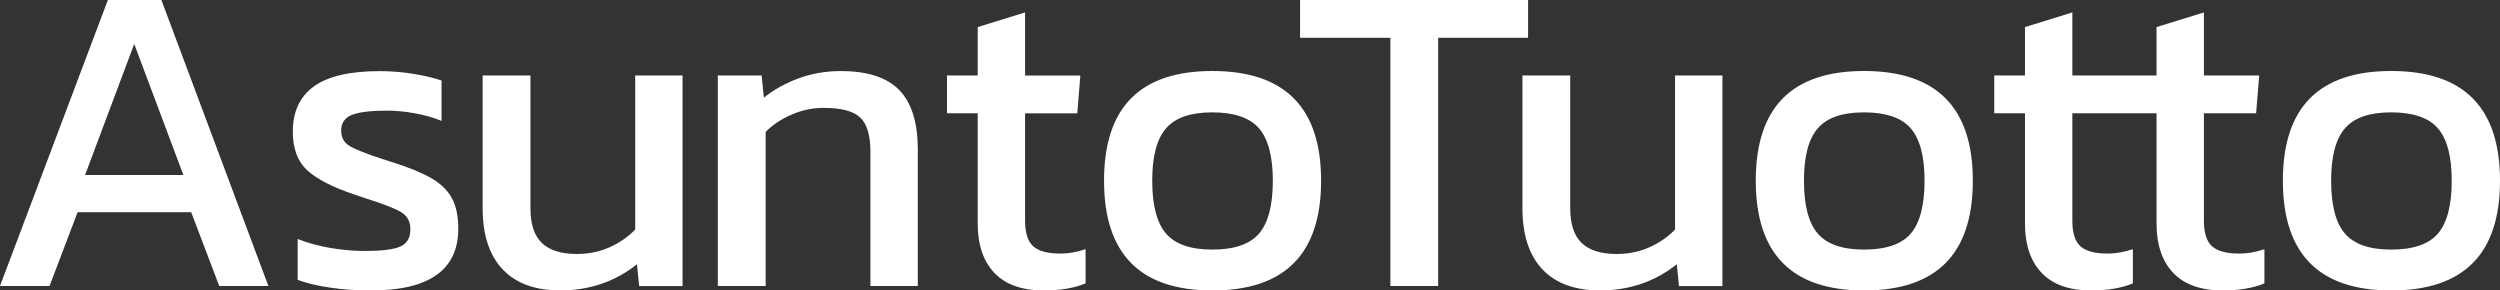
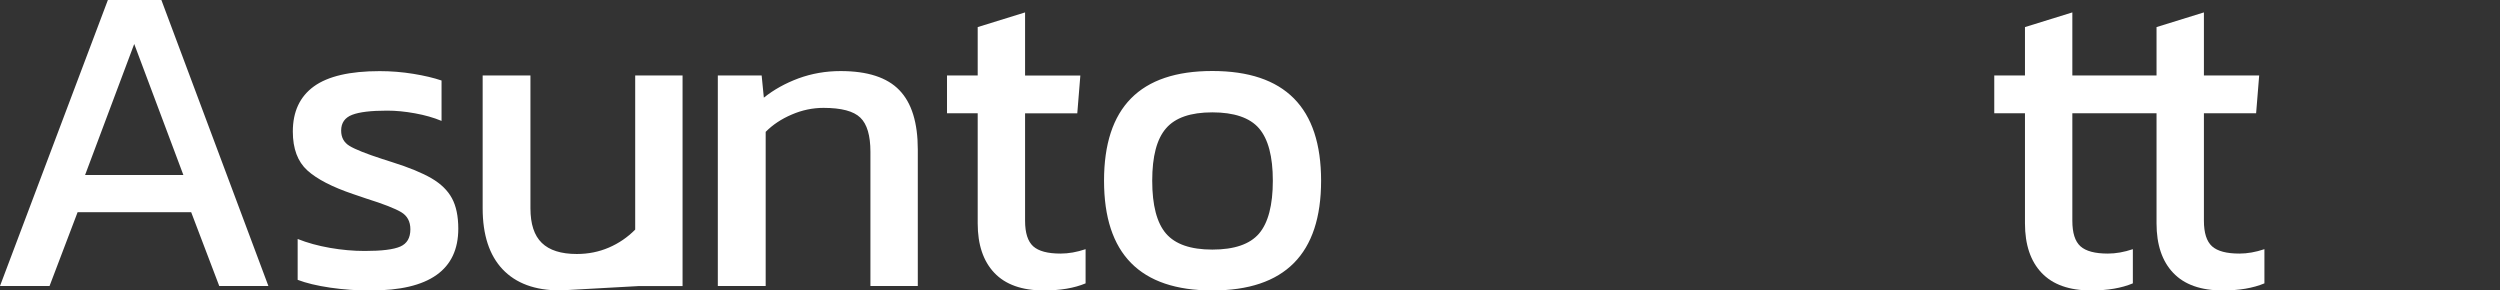
<svg xmlns="http://www.w3.org/2000/svg" width="241" height="28" viewBox="0 0 241 28" fill="none">
  <rect x="0" y="0" width="241" height="28" fill="#333333" stroke="none" />
  <g clip-path="url(#clip0_234_18)">
-     <path d="M230.515 24.06C228.428 24.06 226.945 23.548 226.053 22.518C225.167 21.488 224.721 19.794 224.721 17.422C224.721 15.05 225.167 13.395 226.053 12.372C226.939 11.342 228.428 10.831 230.515 10.831C232.601 10.831 234.13 11.342 235.016 12.372C235.902 13.402 236.348 15.083 236.348 17.422C236.348 19.761 235.902 21.488 235.016 22.518C234.13 23.548 232.627 24.06 230.515 24.06ZM230.515 28C237.503 28 241 24.478 241 17.422C241 10.365 237.503 6.844 230.515 6.844C223.527 6.844 220.069 10.372 220.069 17.422C220.069 24.472 223.546 28 230.515 28ZM179.695 24.06C177.609 24.06 176.126 23.548 175.233 22.518C174.348 21.488 173.901 19.794 173.901 17.422C173.901 15.05 174.348 13.395 175.233 12.372C176.119 11.342 177.609 10.831 179.695 10.831C181.782 10.831 183.311 11.342 184.196 12.372C185.082 13.402 185.528 15.083 185.528 17.422C185.528 19.761 185.082 21.488 184.196 22.518C183.311 23.548 181.808 24.06 179.695 24.06ZM179.695 28C186.683 28 190.181 24.478 190.181 17.422C190.181 10.365 186.683 6.844 179.695 6.844C172.707 6.844 169.256 10.372 169.256 17.422C169.256 24.472 172.733 28 179.695 28ZM154.204 28C157.051 28 159.532 27.156 161.644 25.475L161.854 27.575H166.041V7.276H161.474V22.133C160.739 22.877 159.892 23.455 158.934 23.867C157.976 24.279 156.946 24.485 155.85 24.485C154.328 24.485 153.2 24.126 152.465 23.415C151.73 22.704 151.369 21.588 151.369 20.073V7.276H146.763V20.073C146.763 22.645 147.406 24.605 148.685 25.96C149.965 27.316 151.809 27.993 154.204 27.993M134.033 27.568H138.639V3.641H147.307V0H125.326V3.641H134.033V27.575V27.568Z" fill="white" />
-     <path d="M116.868 24.06C114.782 24.06 113.299 23.548 112.406 22.518C111.52 21.488 111.074 19.794 111.074 17.422C111.074 15.05 111.52 13.395 112.406 12.372C113.292 11.342 114.782 10.831 116.868 10.831C118.955 10.831 120.484 11.342 121.369 12.372C122.255 13.402 122.701 15.083 122.701 17.422C122.701 19.761 122.255 21.488 121.369 22.518C120.484 23.548 118.981 24.06 116.868 24.06ZM116.868 28C123.856 28 127.354 24.478 127.354 17.422C127.354 10.365 123.856 6.844 116.868 6.844C109.88 6.844 106.429 10.372 106.429 17.422C106.429 24.472 109.906 28 116.868 28ZM100.635 28C102.21 28 103.555 27.774 104.651 27.316V24.02C103.804 24.306 103.004 24.445 102.242 24.445C101.002 24.445 100.123 24.213 99.598 23.741C99.08 23.269 98.817 22.452 98.817 21.282V10.924H103.85L104.145 7.282H98.817V1.196L94.25 2.611V7.276H91.291V10.917H94.25V21.535C94.25 23.588 94.788 25.183 95.858 26.306C96.927 27.435 98.522 28 100.635 28ZM69.205 27.568H73.811V12.711C74.487 12.027 75.327 11.468 76.324 11.043C77.322 10.611 78.345 10.399 79.388 10.399C81.108 10.399 82.289 10.711 82.938 11.342C83.588 11.967 83.909 13.07 83.909 14.638V27.568H88.476V14.425C88.476 11.827 87.886 9.914 86.698 8.691C85.517 7.462 83.627 6.851 81.035 6.851C79.598 6.851 78.247 7.09 76.974 7.555C75.707 8.027 74.592 8.645 73.634 9.415L73.424 7.276H69.198V27.568H69.205ZM53.962 28C56.81 28 59.29 27.156 61.403 25.475L61.613 27.575H65.799V7.276H61.233V22.133C60.498 22.877 59.651 23.455 58.693 23.867C57.735 24.279 56.705 24.485 55.609 24.485C54.087 24.485 52.959 24.126 52.23 23.415C51.495 22.704 51.134 21.588 51.134 20.073V7.276H46.528V20.073C46.528 22.645 47.171 24.605 48.451 25.96C49.737 27.316 51.574 27.993 53.969 27.993M35.767 28C41.377 28 44.179 26.013 44.179 22.047C44.179 20.851 43.976 19.867 43.569 19.116C43.162 18.359 42.506 17.721 41.6 17.189C40.695 16.665 39.428 16.14 37.795 15.628L36.863 15.329C35.282 14.817 34.225 14.392 33.694 14.066C33.156 13.741 32.887 13.249 32.887 12.591C32.887 11.847 33.241 11.342 33.943 11.07C34.645 10.797 35.774 10.665 37.322 10.665C38.169 10.665 39.061 10.751 40.006 10.924C40.951 11.096 41.804 11.335 42.565 11.655V7.761C41.804 7.502 40.898 7.289 39.835 7.116C38.772 6.944 37.703 6.857 36.6 6.857C33.727 6.857 31.614 7.349 30.255 8.332C28.904 9.316 28.228 10.764 28.228 12.678C28.228 14.332 28.694 15.581 29.625 16.425C30.557 17.269 32.034 18.033 34.068 18.718L35.334 19.149C36.968 19.661 38.083 20.1 38.674 20.452C39.264 20.804 39.56 21.355 39.56 22.1C39.56 22.93 39.238 23.482 38.589 23.767C37.939 24.053 36.797 24.193 35.163 24.193C34.061 24.193 32.946 24.093 31.804 23.894C30.662 23.694 29.625 23.409 28.694 23.037V26.977C29.514 27.289 30.551 27.541 31.824 27.728C33.09 27.914 34.402 28.007 35.754 28.007M8.202 16.87L12.939 4.239L17.677 16.87H8.209H8.202ZM0 27.568H4.777L7.48 20.459H18.431L21.135 27.568H25.872L15.557 0H10.4L0 27.568Z" fill="white" />
+     <path d="M116.868 24.06C114.782 24.06 113.299 23.548 112.406 22.518C111.52 21.488 111.074 19.794 111.074 17.422C111.074 15.05 111.52 13.395 112.406 12.372C113.292 11.342 114.782 10.831 116.868 10.831C118.955 10.831 120.484 11.342 121.369 12.372C122.255 13.402 122.701 15.083 122.701 17.422C122.701 19.761 122.255 21.488 121.369 22.518C120.484 23.548 118.981 24.06 116.868 24.06ZM116.868 28C123.856 28 127.354 24.478 127.354 17.422C127.354 10.365 123.856 6.844 116.868 6.844C109.88 6.844 106.429 10.372 106.429 17.422C106.429 24.472 109.906 28 116.868 28ZM100.635 28C102.21 28 103.555 27.774 104.651 27.316V24.02C103.804 24.306 103.004 24.445 102.242 24.445C101.002 24.445 100.123 24.213 99.598 23.741C99.08 23.269 98.817 22.452 98.817 21.282V10.924H103.85L104.145 7.282H98.817V1.196L94.25 2.611V7.276H91.291V10.917H94.25V21.535C94.25 23.588 94.788 25.183 95.858 26.306C96.927 27.435 98.522 28 100.635 28ZM69.205 27.568H73.811V12.711C74.487 12.027 75.327 11.468 76.324 11.043C77.322 10.611 78.345 10.399 79.388 10.399C81.108 10.399 82.289 10.711 82.938 11.342C83.588 11.967 83.909 13.07 83.909 14.638V27.568H88.476V14.425C88.476 11.827 87.886 9.914 86.698 8.691C85.517 7.462 83.627 6.851 81.035 6.851C79.598 6.851 78.247 7.09 76.974 7.555C75.707 8.027 74.592 8.645 73.634 9.415L73.424 7.276H69.198V27.568H69.205ZM53.962 28L61.613 27.575H65.799V7.276H61.233V22.133C60.498 22.877 59.651 23.455 58.693 23.867C57.735 24.279 56.705 24.485 55.609 24.485C54.087 24.485 52.959 24.126 52.23 23.415C51.495 22.704 51.134 21.588 51.134 20.073V7.276H46.528V20.073C46.528 22.645 47.171 24.605 48.451 25.96C49.737 27.316 51.574 27.993 53.969 27.993M35.767 28C41.377 28 44.179 26.013 44.179 22.047C44.179 20.851 43.976 19.867 43.569 19.116C43.162 18.359 42.506 17.721 41.6 17.189C40.695 16.665 39.428 16.14 37.795 15.628L36.863 15.329C35.282 14.817 34.225 14.392 33.694 14.066C33.156 13.741 32.887 13.249 32.887 12.591C32.887 11.847 33.241 11.342 33.943 11.07C34.645 10.797 35.774 10.665 37.322 10.665C38.169 10.665 39.061 10.751 40.006 10.924C40.951 11.096 41.804 11.335 42.565 11.655V7.761C41.804 7.502 40.898 7.289 39.835 7.116C38.772 6.944 37.703 6.857 36.6 6.857C33.727 6.857 31.614 7.349 30.255 8.332C28.904 9.316 28.228 10.764 28.228 12.678C28.228 14.332 28.694 15.581 29.625 16.425C30.557 17.269 32.034 18.033 34.068 18.718L35.334 19.149C36.968 19.661 38.083 20.1 38.674 20.452C39.264 20.804 39.56 21.355 39.56 22.1C39.56 22.93 39.238 23.482 38.589 23.767C37.939 24.053 36.797 24.193 35.163 24.193C34.061 24.193 32.946 24.093 31.804 23.894C30.662 23.694 29.625 23.409 28.694 23.037V26.977C29.514 27.289 30.551 27.541 31.824 27.728C33.09 27.914 34.402 28.007 35.754 28.007M8.202 16.87L12.939 4.239L17.677 16.87H8.209H8.202ZM0 27.568H4.777L7.48 20.459H18.431L21.135 27.568H25.872L15.557 0H10.4L0 27.568Z" fill="white" />
    <path d="M212.457 21.276V10.917H217.49L217.785 7.276H212.457V1.196L207.89 2.611V7.276H199.774V1.196L195.207 2.611V7.276H192.247V10.917H195.207V21.535C195.207 23.588 195.745 25.183 196.814 26.306C197.884 27.435 199.478 28 201.591 28C203.173 28 204.511 27.774 205.607 27.316V24.02C204.76 24.306 203.96 24.445 203.199 24.445C201.959 24.445 201.079 24.213 200.554 23.741C200.03 23.269 199.774 22.452 199.774 21.276V10.917H207.89V21.535C207.89 23.588 208.428 25.183 209.498 26.306C210.567 27.435 212.162 28 214.275 28C215.849 28 217.195 27.774 218.29 27.316V24.02C217.444 24.306 216.643 24.445 215.882 24.445C214.642 24.445 213.763 24.213 213.238 23.741C212.72 23.269 212.457 22.452 212.457 21.276Z" fill="white" />
  </g>
  <defs>
    <clipPath id="clip0_234_18">
      <rect width="241" height="28" fill="white" />
    </clipPath>
  </defs>
</svg>